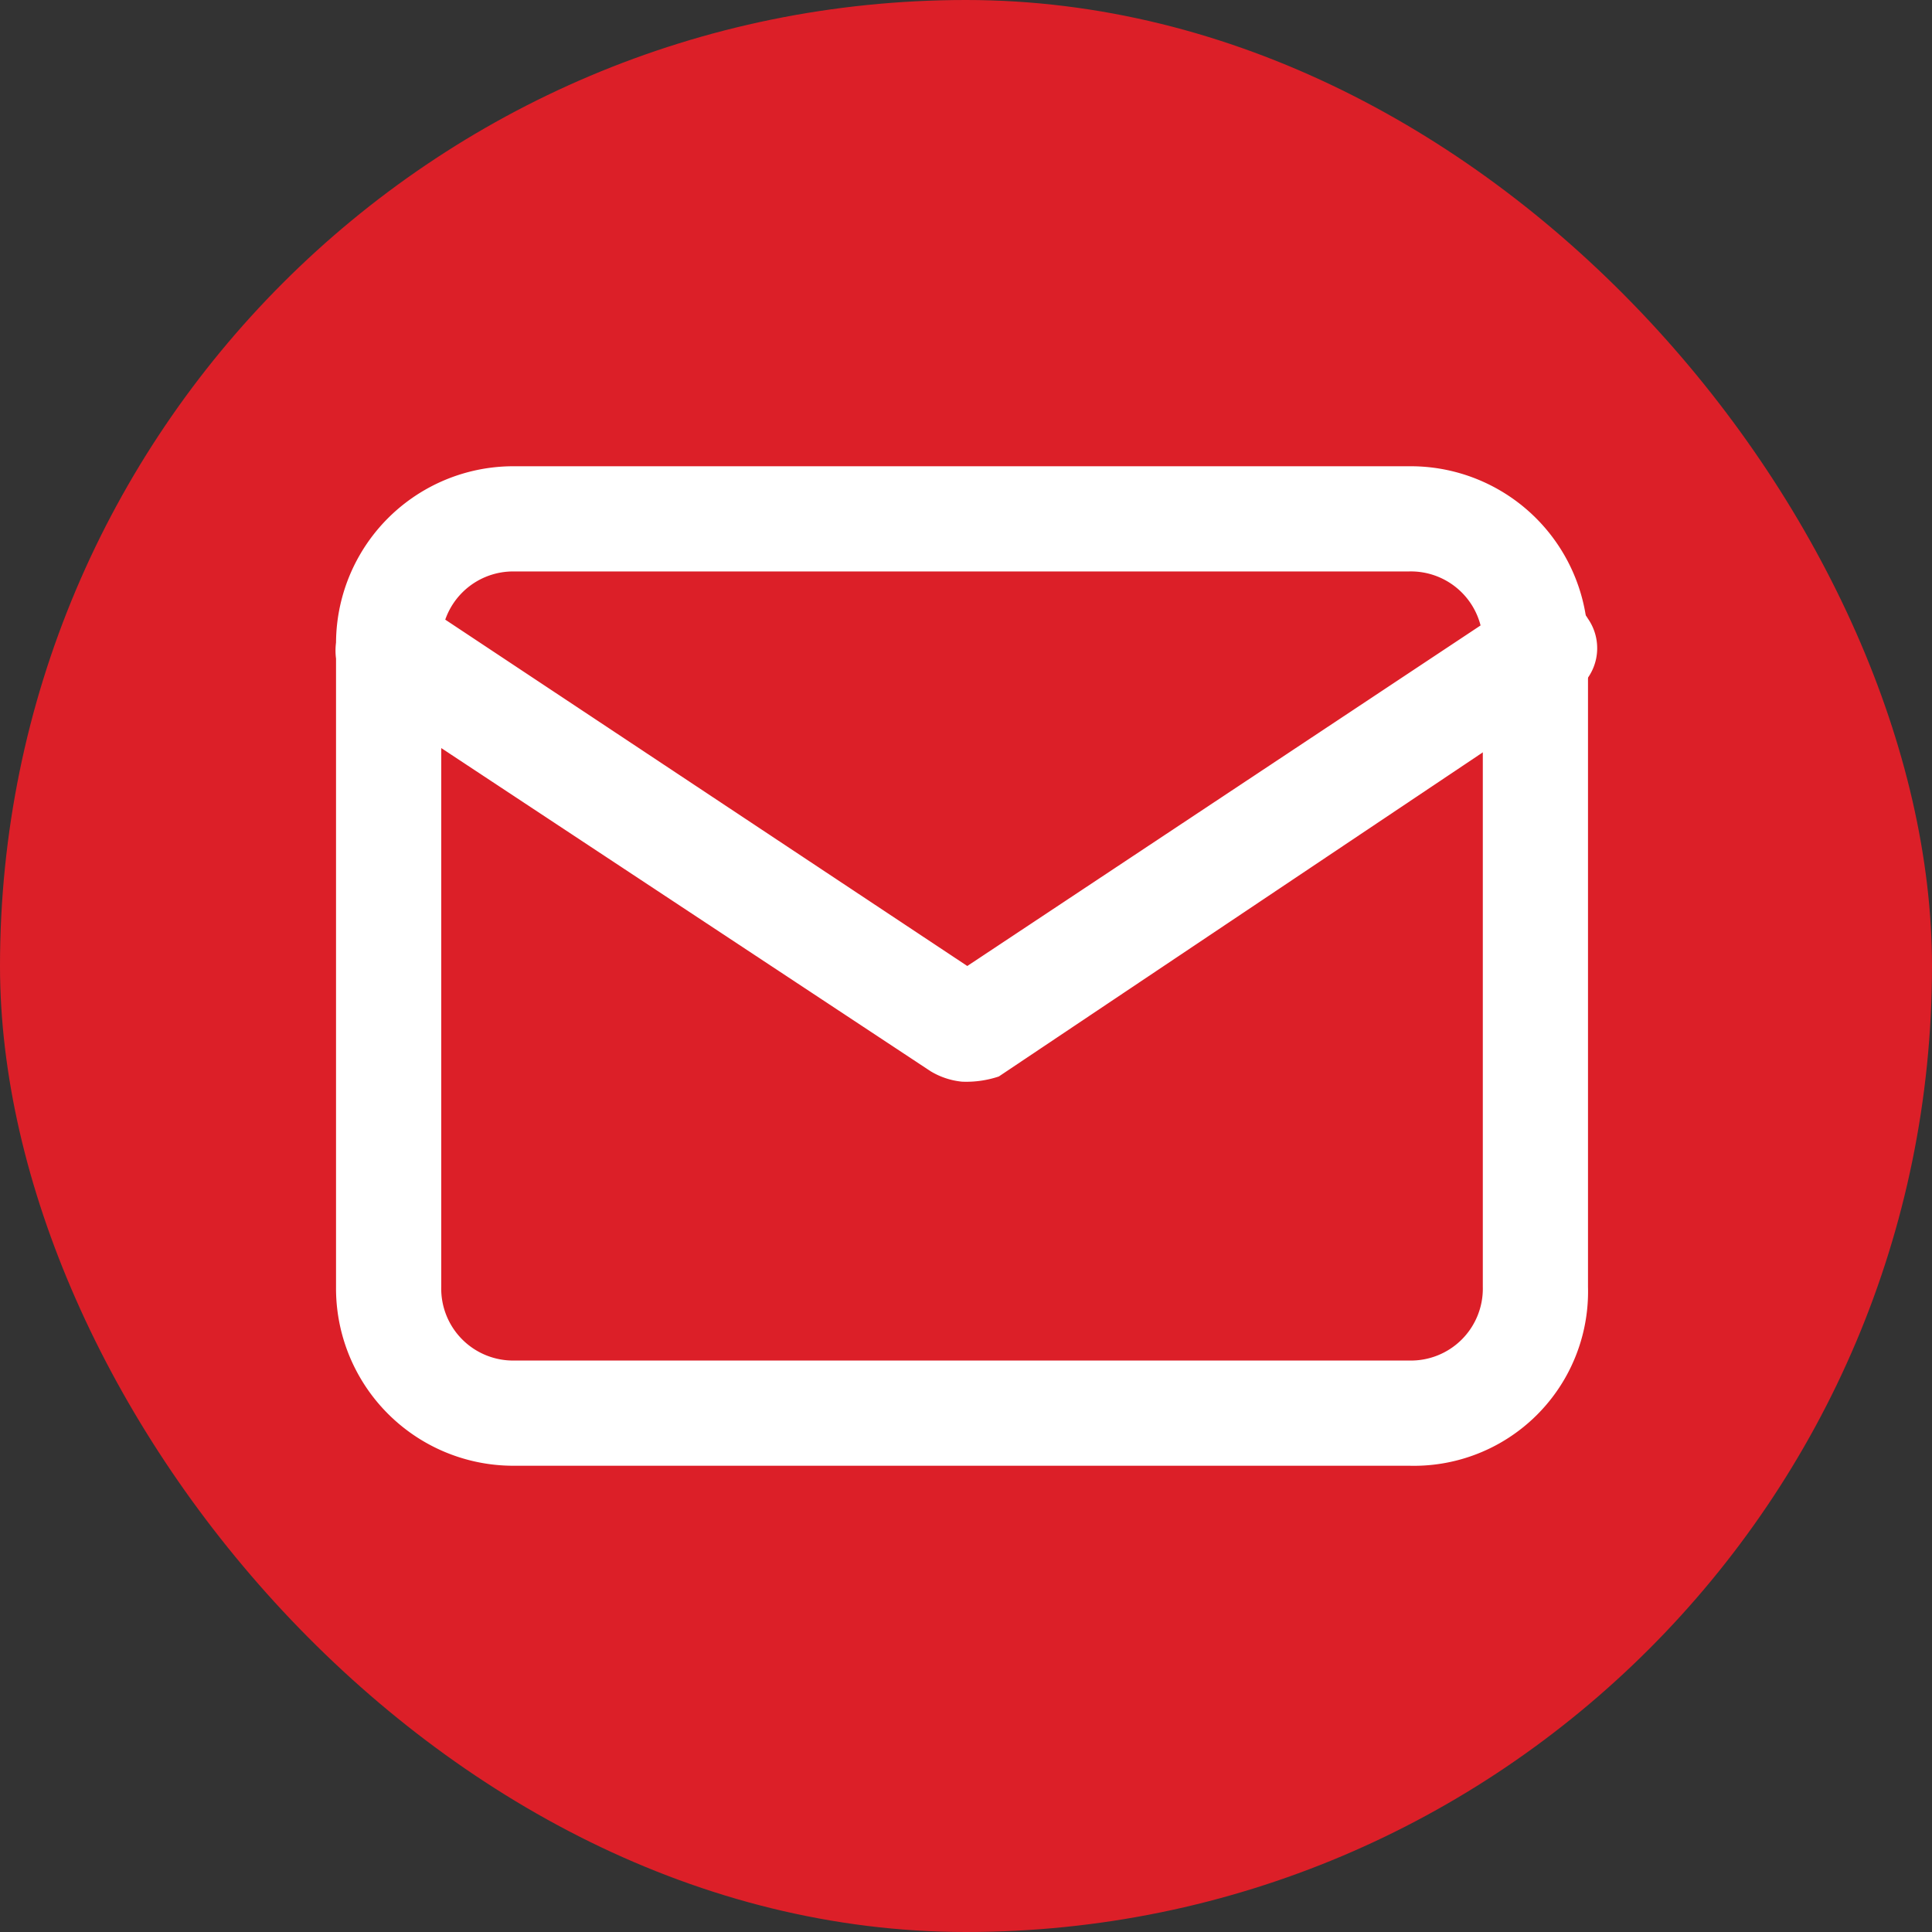
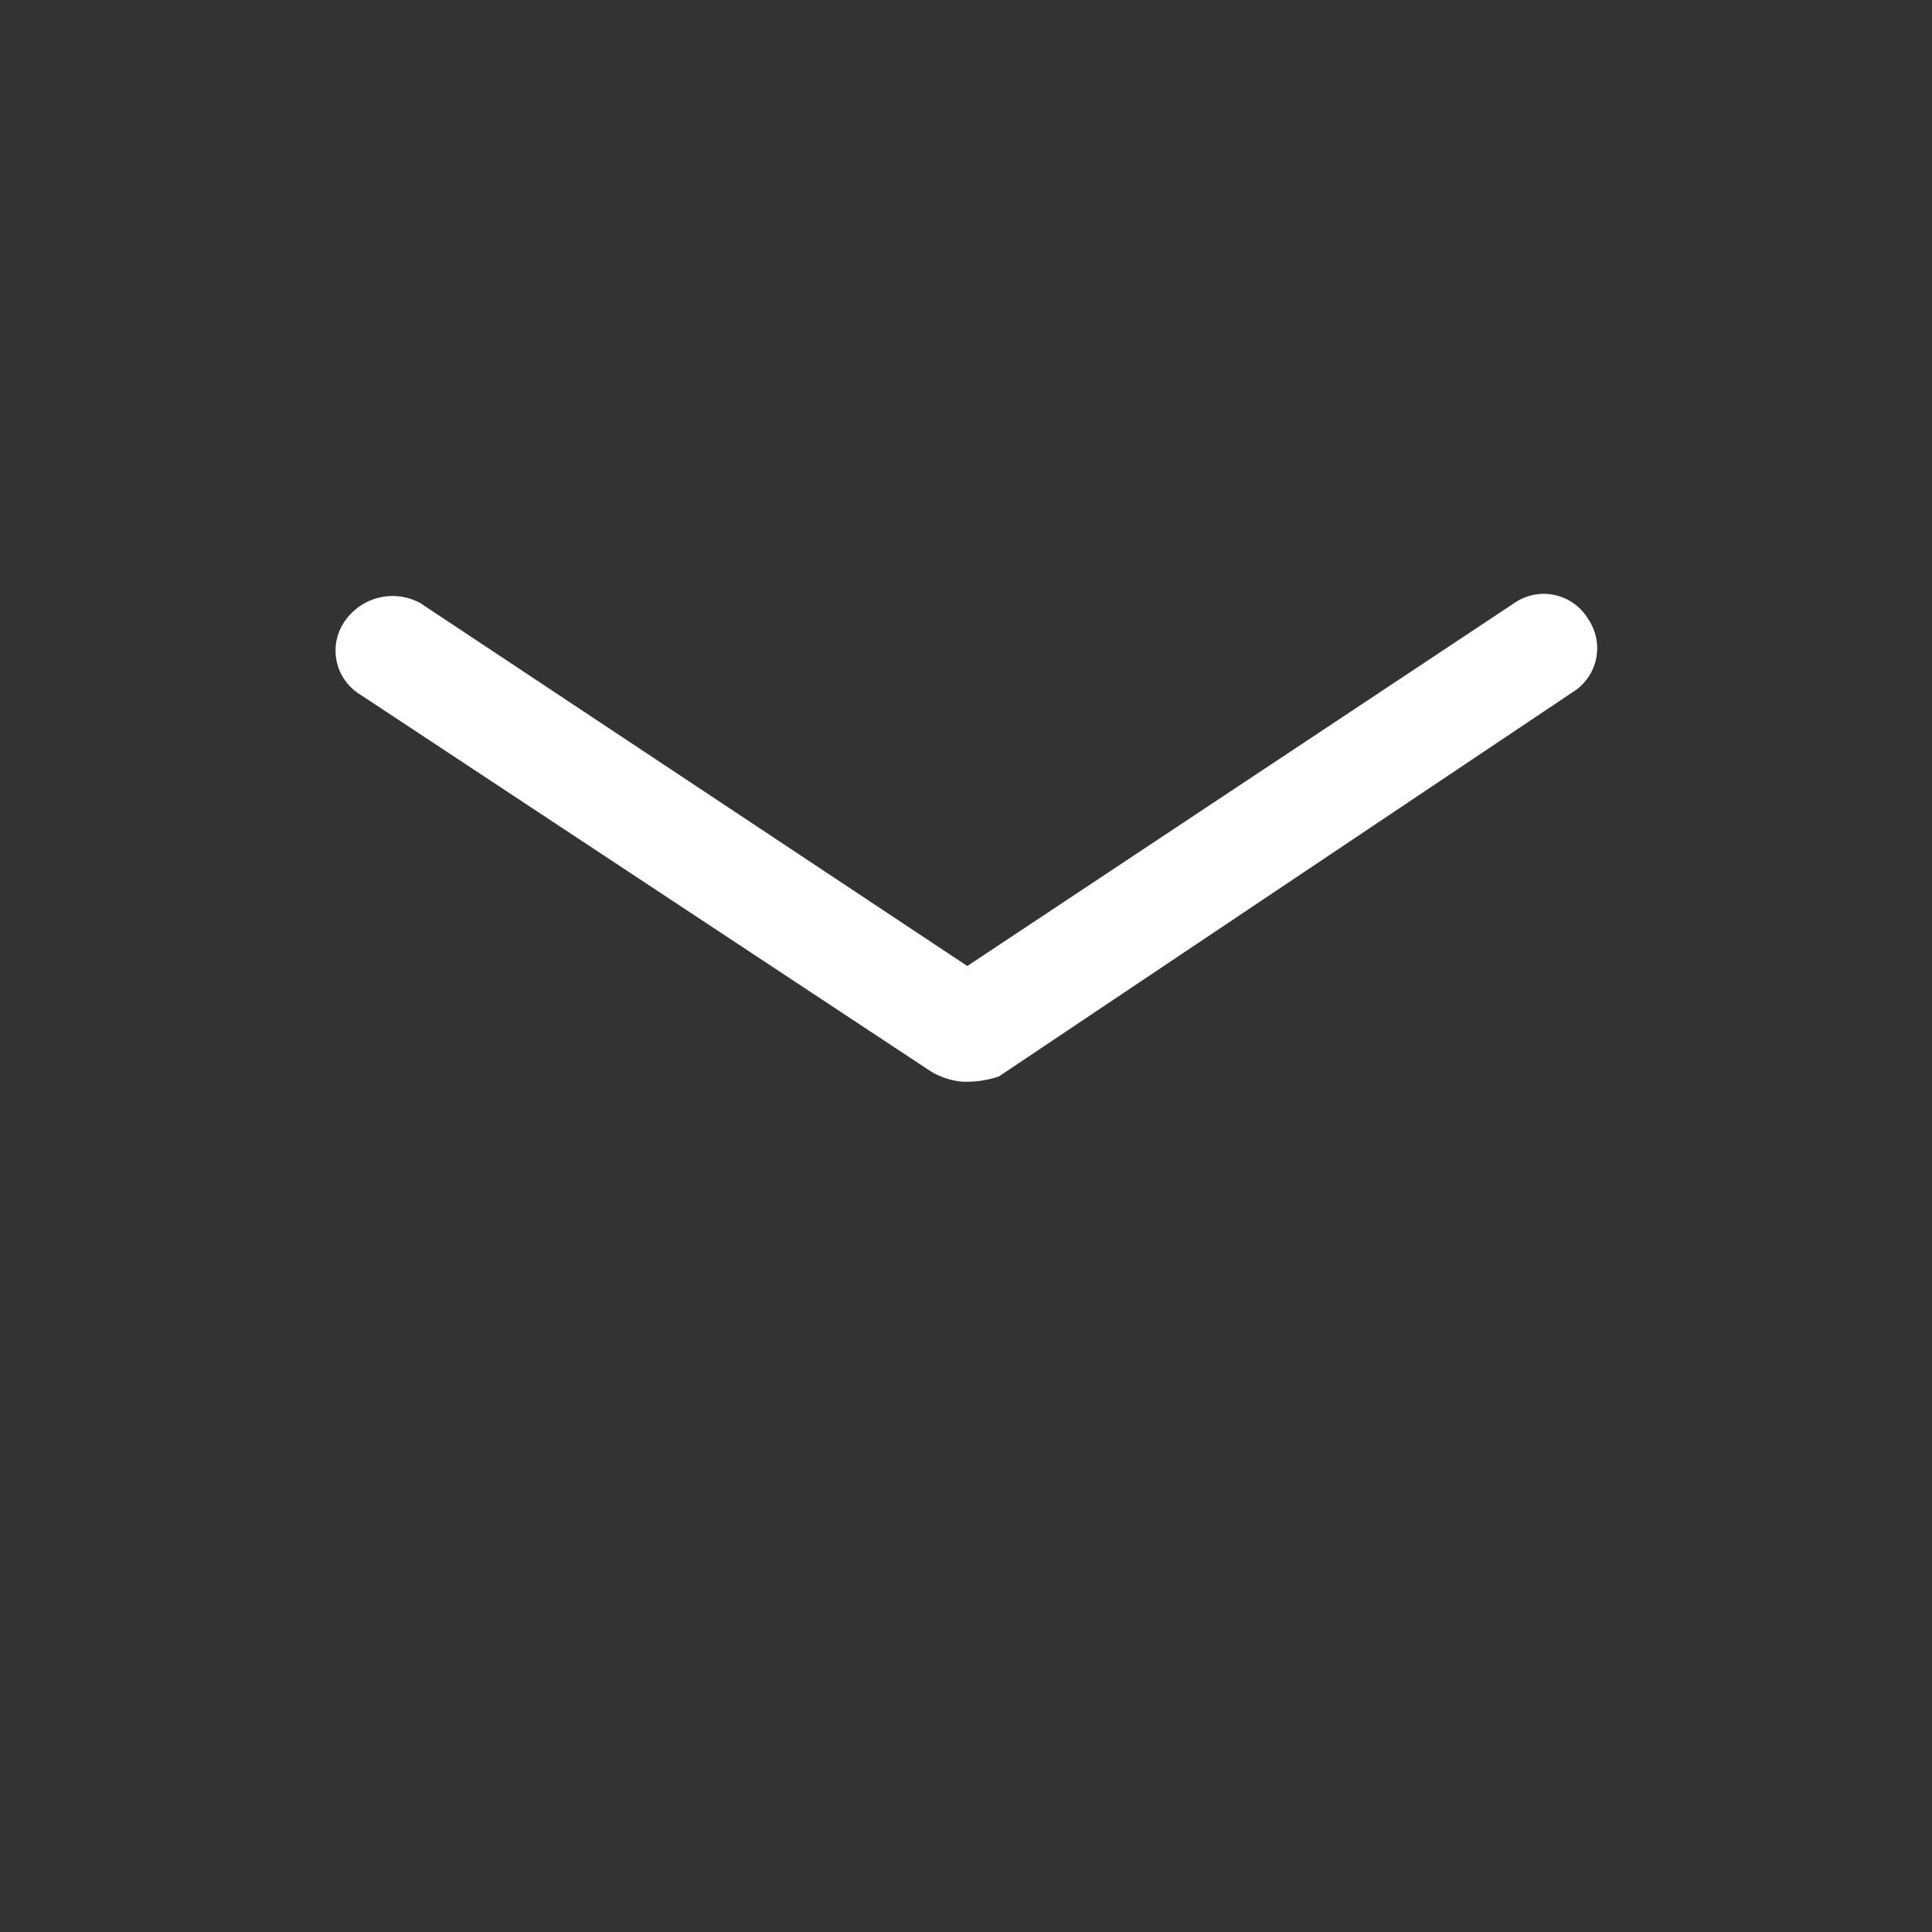
<svg xmlns="http://www.w3.org/2000/svg" height="72" viewBox="0 0 72 72" width="72">
  <rect x="0" y="0" width="72" height="72" fill="#333333" stroke="none" />
-   <rect fill="#dc1f28" height="72" rx="36" width="72" />
  <g fill="#fff">
-     <path d="m40.392 37.248h-33.327a6.61 6.61 0 0 1 -6.665-6.666v-23.917a6.61 6.61 0 0 1 6.665-6.665h33.327a6.61 6.61 0 0 1 6.665 6.665v23.917a6.492 6.492 0 0 1 -6.665 6.666zm-33.327-33.327a2.68 2.68 0 0 0 -2.744 2.744v23.917a2.68 2.68 0 0 0 2.745 2.745h33.326a2.68 2.68 0 0 0 2.745-2.745v-23.917a2.68 2.68 0 0 0 -2.745-2.745z" transform="translate(12.123 17.376)" />
    <path d="m23.746 20.6a2.786 2.786 0 0 1 -1.176-.392l-21.37-14.113a1.918 1.918 0 0 1 -.391-2.745 2.157 2.157 0 0 1 2.745-.588l20.388 13.527 20.388-13.527a1.928 1.928 0 0 1 2.745.588 1.928 1.928 0 0 1 -.588 2.745l-21.369 14.311a3.827 3.827 0 0 1 -1.372.194z" transform="translate(12.106 19.711)" />
  </g>
</svg>